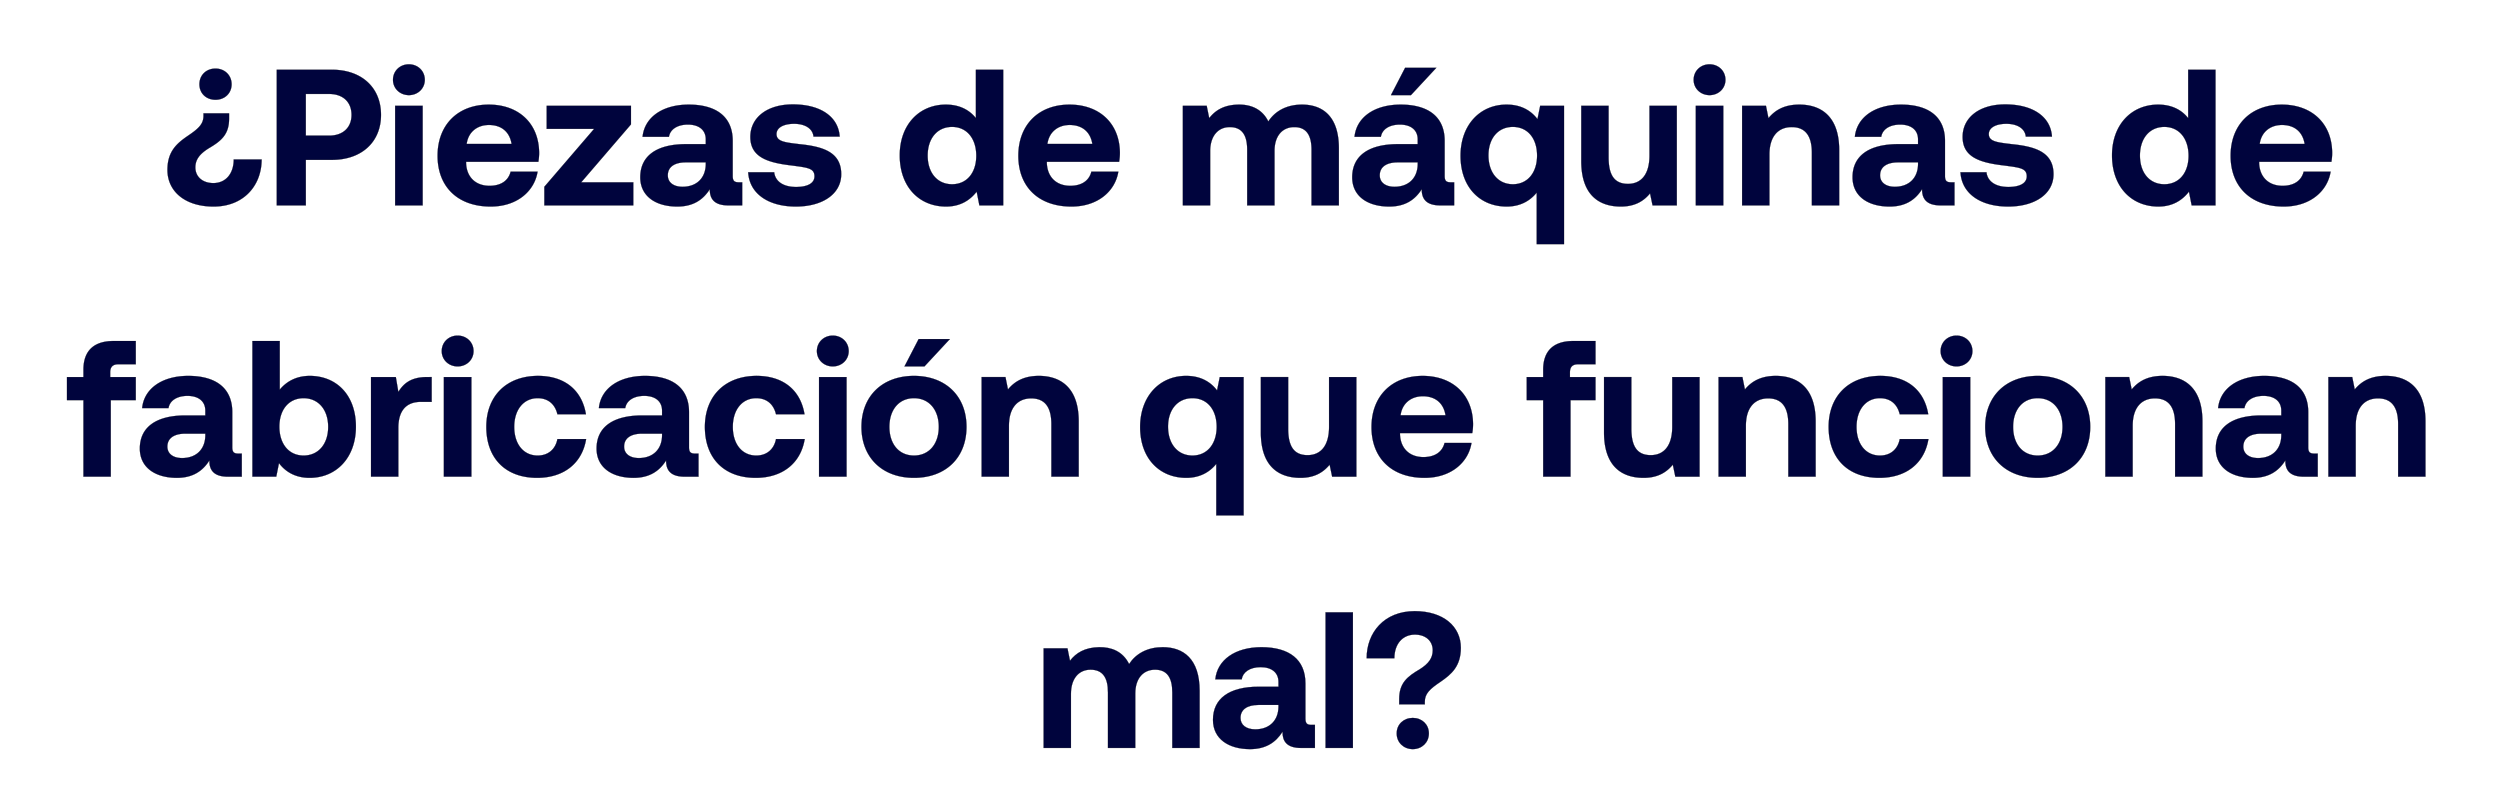
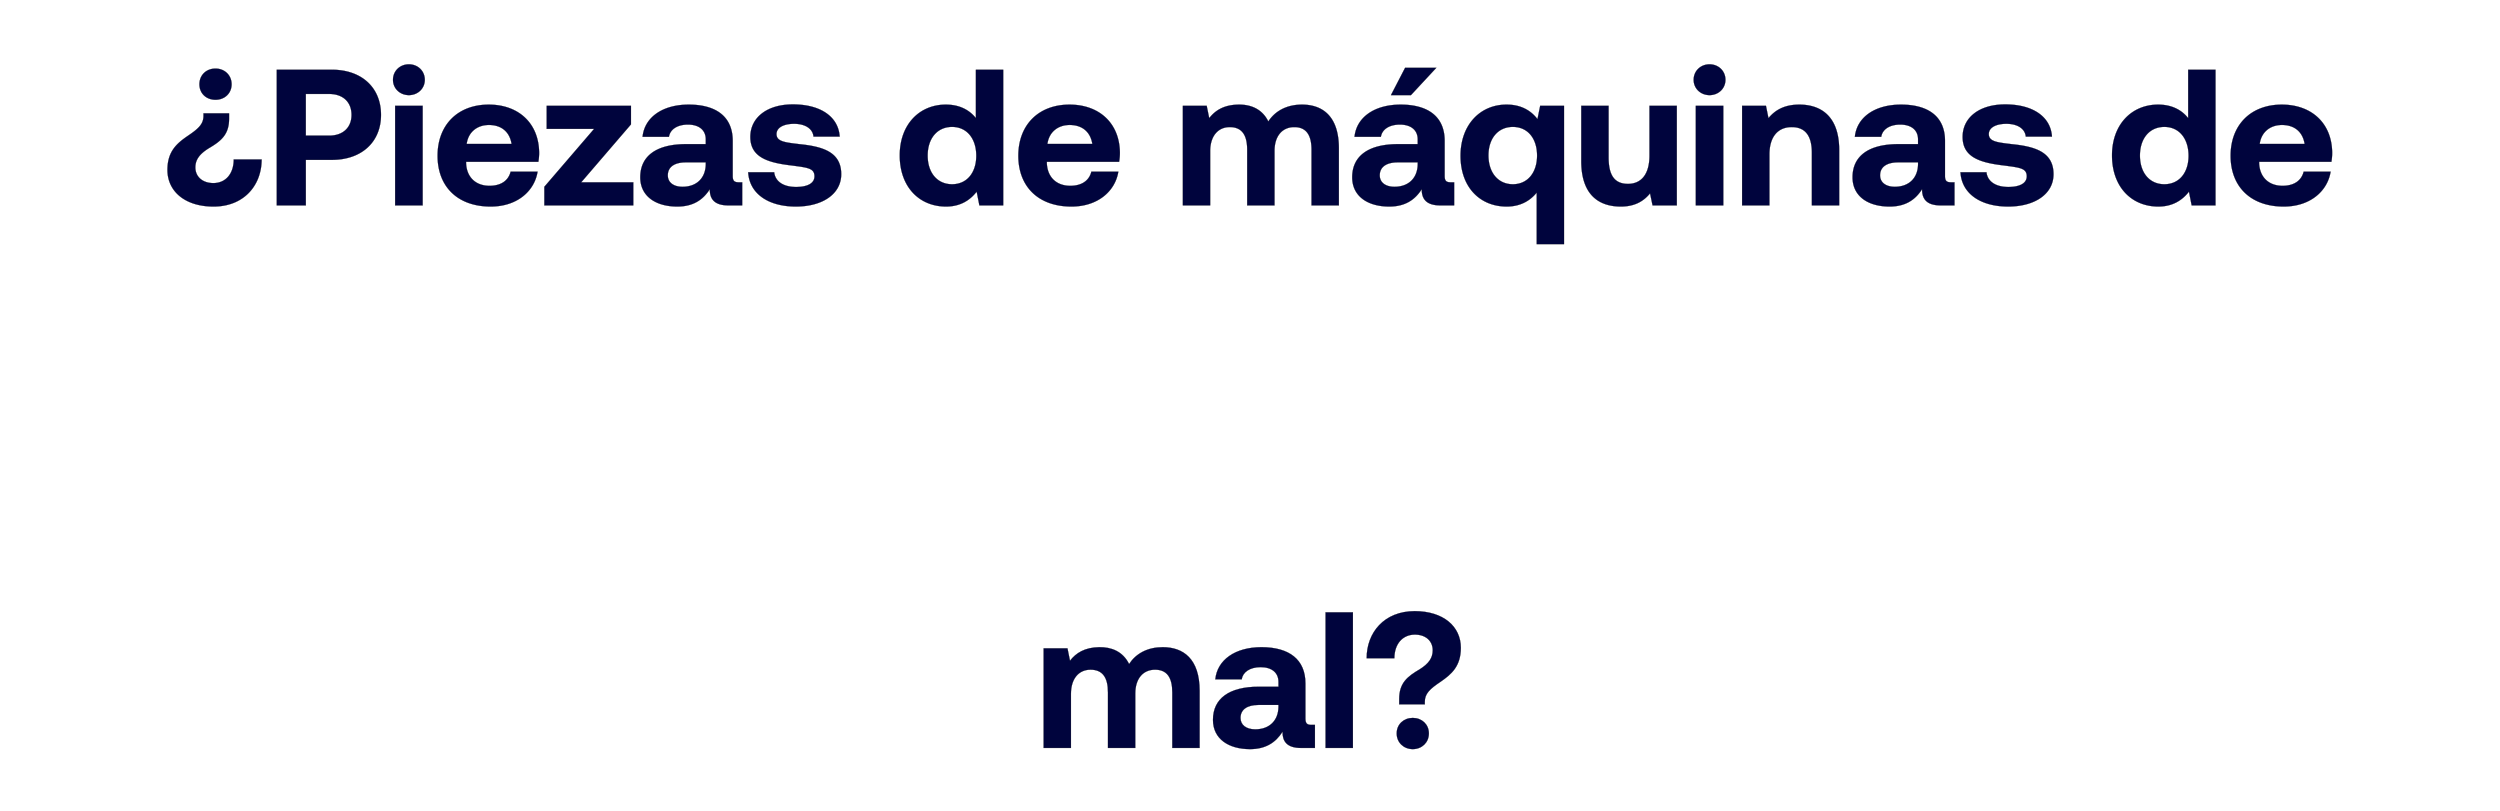
<svg xmlns="http://www.w3.org/2000/svg" width="397.55" height="129" viewBox="0 0 397.55 129">
  <g fill="#00043d" stroke="#000">
    <path d="M36.828 13.4c0-1.448-1.11-2.495-2.558-2.495-1.479 0-2.557 1.047-2.557 2.496 0 1.448 1.078 2.465 2.557 2.465 1.449 0 2.558-1.017 2.558-2.465zm.339 11.957c0 2.25-1.264 3.76-3.236 3.76-1.725 0-2.866-1.018-2.866-2.497 0-1.232.678-2.126 2.096-3.02 1.941-1.14 3.266-2.157 3.266-4.714v-.863H32.36v.4c0 1.326-.832 2.065-2.527 3.205-1.695 1.171-3.205 2.435-3.205 5.393 0 3.39 2.773 5.824 7.334 5.824 4.869 0 7.642-3.42 7.642-7.488zM44.008 32.66h4.622v-7.241h4.16c4.684 0 7.796-2.805 7.796-7.15 0-4.375-3.112-7.18-7.796-7.18h-8.782zm8.35-17.719c2.158 0 3.544 1.264 3.544 3.328 0 2.034-1.386 3.298-3.543 3.298h-3.73V14.94zM65.023 15.126c1.418 0 2.527-1.047 2.527-2.434 0-1.417-1.11-2.465-2.527-2.465s-2.526 1.048-2.526 2.465c0 1.387 1.109 2.434 2.526 2.434zM62.836 32.66h4.375V16.821h-4.375zM78.027 32.845c4.222 0 6.964-2.465 7.457-5.547h-4.283c-.37 1.48-1.602 2.25-3.359 2.25-2.187 0-3.636-1.356-3.728-3.606v-.215h11.494a8.212 8.212 0 00.123-1.48c-.062-4.652-3.266-7.61-8.012-7.61-4.9 0-8.135 3.204-8.135 8.134 0 4.9 3.174 8.074 8.443 8.074zm-3.82-9.953c.246-1.88 1.663-3.02 3.543-3.02 1.972 0 3.297 1.078 3.605 3.02zM86.933 20.488h7.55l-7.92 9.214v2.958h14.144v-3.667h-8.29l7.92-9.214v-2.958H86.933zM117.532 28.993c-.678 0-1.017-.154-1.017-.986v-5.608c0-3.79-2.558-5.763-6.995-5.763-4.19 0-7.026 2.034-7.334 5.116h4.19c.186-1.171 1.326-1.942 3.02-1.942 1.819 0 2.836.925 2.836 2.342v.77h-3.143c-4.746 0-7.273 1.911-7.273 5.27 0 3.02 2.465 4.653 5.886 4.653 2.465 0 4.067-1.017 5.177-2.773-.031 1.51.678 2.588 2.927 2.588h2.219v-3.667zm-5.3-2.866c-.031 2.157-1.418 3.575-3.698 3.575-1.448 0-2.342-.709-2.342-1.818 0-1.325 1.048-2.065 2.866-2.065h3.174zM118.98 27.39c.185 3.39 3.174 5.455 7.58 5.455 4.253 0 7.211-2.003 7.211-5.146 0-3.575-3.02-4.407-6.656-4.776-2.28-.278-3.636-.401-3.636-1.603 0-1.017 1.11-1.633 2.804-1.633 1.757 0 2.958.77 3.082 2.034h4.16c-.216-3.236-3.143-5.116-7.396-5.116-4.067-.03-6.81 2.034-6.81 5.177 0 3.267 2.866 4.099 6.564 4.53 2.557.34 3.636.432 3.636 1.726 0 1.11-1.11 1.695-2.928 1.695-2.126 0-3.328-.956-3.482-2.342zM155.188 18.793c-1.017-1.294-2.589-2.157-4.777-2.157-4.221 0-7.334 3.174-7.334 8.074 0 5.023 3.113 8.135 7.365 8.135 2.28 0 3.821-1.017 4.869-2.373l.431 2.188h3.79V11.09h-4.344zm-3.79 10.508c-2.373 0-3.883-1.849-3.883-4.56 0-2.712 1.51-4.561 3.882-4.561 2.373 0 3.852 1.88 3.852 4.591 0 2.681-1.479 4.53-3.852 4.53zM170.38 32.845c4.22 0 6.963-2.465 7.456-5.547h-4.283c-.37 1.48-1.602 2.25-3.359 2.25-2.187 0-3.636-1.356-3.728-3.606v-.215h11.494a8.212 8.212 0 00.123-1.48c-.062-4.652-3.266-7.61-8.012-7.61-4.9 0-8.135 3.204-8.135 8.134 0 4.9 3.174 8.074 8.443 8.074zm-3.822-9.953c.247-1.88 1.664-3.02 3.544-3.02 1.972 0 3.297 1.078 3.605 3.02zM207.049 16.636c-2.404 0-4.253.986-5.362 2.681-.986-2.003-2.804-2.712-4.745-2.68-2.311.03-3.698.924-4.653 2.156l-.401-1.972h-3.79V32.66h4.345v-8.628c0-2.373 1.232-3.821 3.112-3.821 1.91 0 2.773 1.232 2.773 3.605v8.844h4.345v-8.659c0-2.404 1.264-3.79 3.143-3.79 1.88 0 2.743 1.232 2.743 3.605v8.844h4.345v-9.09c0-5.085-2.589-6.934-5.855-6.934zM223.442 10.781l-2.25 4.345h3.175l4.037-4.345zm7.303 18.212c-.677 0-1.016-.154-1.016-.986v-5.608c0-3.79-2.558-5.763-6.995-5.763-4.191 0-7.026 2.034-7.334 5.116h4.19c.185-1.171 1.326-1.942 3.02-1.942 1.818 0 2.835.925 2.835 2.342v.77h-3.143c-4.745 0-7.272 1.911-7.272 5.27 0 3.02 2.465 4.653 5.886 4.653 2.465 0 4.067-1.017 5.176-2.773-.03 1.51.678 2.588 2.928 2.588h2.219v-3.667zm-5.3-2.866c-.03 2.157-1.417 3.575-3.697 3.575-1.449 0-2.342-.709-2.342-1.818 0-1.325 1.047-2.065 2.865-2.065h3.174zM244.489 18.947c-1.017-1.355-2.62-2.31-4.869-2.31-4.252-.032-7.365 3.235-7.365 8.134 0 5.023 3.113 8.074 7.334 8.074 2.188 0 3.729-.925 4.777-2.219v8.197h4.345V16.821h-3.79zm-3.914 10.354c-2.372 0-3.882-1.88-3.882-4.591 0-2.681 1.51-4.53 3.882-4.53 2.373 0 3.852 1.849 3.852 4.56 0 2.681-1.479 4.561-3.852 4.561zM262.3 24.74c0 2.928-1.264 4.5-3.42 4.5-2.158 0-3.082-1.387-3.082-4.222V16.82h-4.345v8.782c0 5.609 3.02 7.242 6.286 7.242 2.25 0 3.636-.863 4.653-2.096l.4 1.911h3.853V16.821H262.3zM271.852 15.126c1.418 0 2.527-1.047 2.527-2.434 0-1.417-1.11-2.465-2.527-2.465s-2.526 1.048-2.526 2.465c0 1.387 1.109 2.434 2.526 2.434zm-2.187 17.534h4.375V16.821h-4.375zM286.12 16.636c-2.435 0-3.883.925-4.9 2.157l-.4-1.972h-3.79V32.66h4.344v-8.104c0-2.743 1.294-4.345 3.544-4.345 2.188 0 3.205 1.417 3.205 4.098v8.351h4.345v-8.782c0-5.424-2.928-7.242-6.348-7.242zM310.31 28.993c-.679 0-1.018-.154-1.018-.986v-5.608c0-3.79-2.557-5.763-6.995-5.763-4.19 0-7.025 2.034-7.333 5.116h4.19c.185-1.171 1.325-1.942 3.02-1.942 1.818 0 2.835.925 2.835 2.342v.77h-3.143c-4.745 0-7.272 1.911-7.272 5.27 0 3.02 2.465 4.653 5.885 4.653 2.466 0 4.068-1.017 5.177-2.773-.03 1.51.678 2.588 2.928 2.588h2.218v-3.667zm-5.3-2.866c-.032 2.157-1.418 3.575-3.699 3.575-1.448 0-2.342-.709-2.342-1.818 0-1.325 1.048-2.065 2.866-2.065h3.174zM311.758 27.39c.185 3.39 3.174 5.455 7.58 5.455 4.253 0 7.21-2.003 7.21-5.146 0-3.575-3.02-4.407-6.655-4.776-2.28-.278-3.636-.401-3.636-1.603 0-1.017 1.109-1.633 2.804-1.633 1.756 0 2.958.77 3.081 2.034h4.16c-.215-3.236-3.143-5.116-7.395-5.116-4.068-.03-6.81 2.034-6.81 5.177 0 3.267 2.865 4.099 6.563 4.53 2.558.34 3.636.432 3.636 1.726 0 1.11-1.11 1.695-2.927 1.695-2.126 0-3.328-.956-3.482-2.342zM347.965 18.793c-1.017-1.294-2.588-2.157-4.776-2.157-4.222 0-7.334 3.174-7.334 8.074 0 5.023 3.112 8.135 7.365 8.135 2.28 0 3.82-1.017 4.868-2.373l.432 2.188h3.79V11.09h-4.345zm-3.79 10.508c-2.373 0-3.883-1.849-3.883-4.56 0-2.712 1.51-4.561 3.883-4.561s3.852 1.88 3.852 4.591c0 2.681-1.48 4.53-3.852 4.53zM363.157 32.845c4.221 0 6.964-2.465 7.457-5.547h-4.283c-.37 1.48-1.603 2.25-3.36 2.25-2.187 0-3.635-1.356-3.728-3.606v-.215h11.494a8.212 8.212 0 00.123-1.48c-.061-4.652-3.266-7.61-8.011-7.61-4.9 0-8.136 3.204-8.136 8.134 0 4.9 3.174 8.074 8.444 8.074zm-3.821-9.953c.246-1.88 1.664-3.02 3.543-3.02 1.973 0 3.298 1.078 3.606 3.02z" stroke-width=".031" />
  </g>
  <g fill="#00043d" stroke="#000">
-     <path d="M10.65 63.628h2.62V75.8h4.345V63.628h3.975v-3.667h-4.068v-.74c0-.893.432-1.294 1.295-1.294h2.773V54.23h-3.544c-3.205 0-4.776 1.633-4.776 4.56v1.171h-2.62zM37.953 72.133c-.678 0-1.017-.154-1.017-.986v-5.608c0-3.79-2.558-5.763-6.995-5.763-4.191 0-7.026 2.034-7.334 5.116h4.19c.186-1.171 1.326-1.942 3.02-1.942 1.819 0 2.835.925 2.835 2.342v.77H29.51c-4.745 0-7.272 1.911-7.272 5.27 0 3.02 2.465 4.653 5.886 4.653 2.465 0 4.067-1.017 5.177-2.773-.031 1.51.677 2.588 2.927 2.588h2.219v-3.667zm-5.3-2.866c-.031 2.157-1.418 3.575-3.698 3.575-1.449 0-2.342-.709-2.342-1.818 0-1.325 1.047-2.065 2.866-2.065h3.173zM49.262 59.776c-2.188 0-3.729.925-4.777 2.188V54.23H40.14V75.8h3.79l.432-2.157c1.017 1.356 2.589 2.342 4.869 2.342 4.283 0 7.365-3.236 7.365-8.135 0-5.023-3.082-8.074-7.334-8.074zm-.986 12.665c-2.373 0-3.852-1.88-3.852-4.591 0-2.681 1.479-4.53 3.852-4.53 2.372 0 3.913 1.849 3.913 4.56 0 2.712-1.54 4.561-3.913 4.561zM67.905 59.961c-2.466 0-3.698.955-4.561 2.373l-.4-2.373h-3.945V75.8h4.345v-7.765c0-2.404.986-4.13 3.575-4.13h1.725v-3.944zM72.773 58.266c1.418 0 2.527-1.047 2.527-2.434 0-1.417-1.11-2.465-2.527-2.465s-2.526 1.048-2.526 2.465c0 1.387 1.109 2.434 2.526 2.434zM70.585 75.8h4.376V59.961h-4.376zM85.407 75.985c4.314 0 7.18-2.373 7.797-6.163h-4.561c-.308 1.602-1.448 2.62-3.143 2.62-2.28 0-3.729-1.85-3.729-4.561 0-2.681 1.449-4.561 3.729-4.561 1.695 0 2.773.986 3.143 2.558h4.53c-.617-3.76-3.297-6.102-7.612-6.102-5.022 0-8.227 3.205-8.227 8.105 0 4.992 3.05 8.104 8.073 8.104zM110.583 72.133c-.678 0-1.017-.154-1.017-.986v-5.608c0-3.79-2.557-5.763-6.995-5.763-4.19 0-7.026 2.034-7.334 5.116h4.191c.185-1.171 1.325-1.942 3.02-1.942 1.818 0 2.835.925 2.835 2.342v.77h-3.143c-4.746 0-7.272 1.911-7.272 5.27 0 3.02 2.465 4.653 5.885 4.653 2.465 0 4.068-1.017 5.177-2.773-.03 1.51.678 2.588 2.927 2.588h2.22v-3.667zm-5.3-2.866c-.03 2.157-1.418 3.575-3.698 3.575-1.448 0-2.342-.709-2.342-1.818 0-1.325 1.048-2.065 2.866-2.065h3.174zM120.167 75.985c4.314 0 7.18-2.373 7.796-6.163h-4.56c-.31 1.602-1.45 2.62-3.144 2.62-2.28 0-3.729-1.85-3.729-4.561 0-2.681 1.449-4.561 3.729-4.561 1.695 0 2.773.986 3.143 2.558h4.53c-.616-3.76-3.297-6.102-7.611-6.102-5.023 0-8.228 3.205-8.228 8.105 0 4.992 3.05 8.104 8.074 8.104zM132.43 58.266c1.418 0 2.528-1.047 2.528-2.434 0-1.417-1.11-2.465-2.527-2.465-1.418 0-2.527 1.048-2.527 2.465 0 1.387 1.11 2.434 2.527 2.434zM130.244 75.8h4.376V59.961h-4.376zM147.006 58.266l4.037-4.345h-4.961l-2.25 4.345zm-1.664 17.719c5.054 0 8.351-3.205 8.351-8.104 0-4.87-3.297-8.105-8.35-8.105-5.054 0-8.352 3.236-8.352 8.105 0 4.868 3.298 8.104 8.351 8.104zm0-3.544c-2.434 0-3.913-1.88-3.913-4.56 0-2.681 1.479-4.561 3.913-4.561 2.435 0 3.945 1.88 3.945 4.56 0 2.681-1.51 4.561-3.945 4.561zM165.187 59.776c-2.434 0-3.883.925-4.9 2.157l-.4-1.972h-3.79V75.8h4.344v-8.104c0-2.743 1.295-4.345 3.544-4.345 2.188 0 3.205 1.417 3.205 4.098V75.8h4.345v-8.782c0-5.424-2.928-7.242-6.348-7.242zM193.537 62.087c-1.017-1.355-2.62-2.31-4.87-2.31-4.252-.032-7.364 3.235-7.364 8.134 0 5.023 3.112 8.074 7.334 8.074 2.188 0 3.729-.925 4.776-2.219v8.197h4.345V59.961h-3.79zm-3.914 10.354c-2.373 0-3.883-1.88-3.883-4.591 0-2.681 1.51-4.53 3.883-4.53s3.852 1.849 3.852 4.56c0 2.681-1.48 4.561-3.852 4.561zM211.348 67.88c0 2.928-1.264 4.5-3.42 4.5-2.158 0-3.082-1.387-3.082-4.222V59.96H200.5v8.782c0 5.609 3.02 7.242 6.286 7.242 2.25 0 3.636-.863 4.653-2.096l.4 1.911h3.852V59.961h-4.344zM226.54 75.985c4.22 0 6.963-2.465 7.456-5.547h-4.283c-.37 1.48-1.602 2.25-3.359 2.25-2.187 0-3.636-1.356-3.728-3.606v-.215h11.494a8.212 8.212 0 00.123-1.48c-.062-4.652-3.266-7.61-8.012-7.61-4.9 0-8.135 3.204-8.135 8.134 0 4.9 3.174 8.074 8.443 8.074zm-3.822-9.953c.247-1.88 1.664-3.02 3.544-3.02 1.972 0 3.297 1.078 3.605 3.02zM242.779 63.628h2.619V75.8h4.345V63.628h3.975v-3.667h-4.068v-.74c0-.893.432-1.294 1.295-1.294h2.773V54.23h-3.544c-3.205 0-4.776 1.633-4.776 4.56v1.171h-2.62zM265.92 67.88c0 2.928-1.263 4.5-3.42 4.5s-3.081-1.387-3.081-4.222V59.96h-4.345v8.782c0 5.609 3.02 7.242 6.286 7.242 2.25 0 3.636-.863 4.653-2.096l.4 1.911h3.852V59.961h-4.344zM282.376 59.776c-2.435 0-3.883.925-4.9 2.157l-.4-1.972h-3.79V75.8h4.344v-8.104c0-2.743 1.294-4.345 3.544-4.345 2.188 0 3.205 1.417 3.205 4.098V75.8h4.345v-8.782c0-5.424-2.928-7.242-6.348-7.242zM298.862 75.985c4.314 0 7.18-2.373 7.796-6.163h-4.56c-.309 1.602-1.45 2.62-3.144 2.62-2.28 0-3.729-1.85-3.729-4.561 0-2.681 1.449-4.561 3.73-4.561 1.694 0 2.772.986 3.142 2.558h4.53c-.616-3.76-3.297-6.102-7.611-6.102-5.023 0-8.228 3.205-8.228 8.105 0 4.992 3.05 8.104 8.074 8.104zM311.126 58.266c1.417 0 2.527-1.047 2.527-2.434 0-1.417-1.11-2.465-2.527-2.465-1.418 0-2.527 1.048-2.527 2.465 0 1.387 1.11 2.434 2.527 2.434zM308.938 75.8h4.376V59.961h-4.376zM324.037 75.985c5.054 0 8.351-3.205 8.351-8.104 0-4.87-3.297-8.105-8.35-8.105-5.054 0-8.351 3.236-8.351 8.105 0 4.868 3.297 8.104 8.35 8.104zm0-3.544c-2.434 0-3.913-1.88-3.913-4.56 0-2.681 1.479-4.561 3.913-4.561 2.435 0 3.945 1.88 3.945 4.56 0 2.681-1.51 4.561-3.945 4.561zM343.882 59.776c-2.434 0-3.883.925-4.9 2.157l-.4-1.972h-3.79V75.8h4.345v-8.104c0-2.743 1.294-4.345 3.543-4.345 2.188 0 3.205 1.417 3.205 4.098V75.8h4.345v-8.782c0-5.424-2.927-7.242-6.348-7.242zM368.072 72.133c-.678 0-1.017-.154-1.017-.986v-5.608c0-3.79-2.558-5.763-6.995-5.763-4.191 0-7.026 2.034-7.334 5.116h4.19c.186-1.171 1.326-1.942 3.02-1.942 1.819 0 2.836.925 2.836 2.342v.77h-3.144c-4.745 0-7.272 1.911-7.272 5.27 0 3.02 2.465 4.653 5.886 4.653 2.465 0 4.067-1.017 5.177-2.773-.031 1.51.678 2.588 2.927 2.588h2.219v-3.667zm-5.3-2.866c-.031 2.157-1.418 3.575-3.698 3.575-1.449 0-2.342-.709-2.342-1.818 0-1.325 1.048-2.065 2.866-2.065h3.174zM379.35 59.776c-2.434 0-3.883.925-4.9 2.157l-.4-1.972h-3.79V75.8h4.344v-8.104c0-2.743 1.295-4.345 3.544-4.345 2.188 0 3.205 1.417 3.205 4.098V75.8h4.345v-8.782c0-5.424-2.928-7.242-6.348-7.242z" stroke-width=".031" />
-   </g>
+     </g>
  <g fill="#00043d" stroke="#000">
    <path d="M184.908 102.916c-2.403 0-4.252.986-5.361 2.681-.986-2.003-2.804-2.712-4.746-2.68-2.31.03-3.698.924-4.653 2.156l-.4-1.972h-3.79v15.839h4.344v-8.628c0-2.373 1.233-3.821 3.113-3.821 1.91 0 2.773 1.232 2.773 3.605v8.844h4.345v-8.659c0-2.404 1.263-3.79 3.143-3.79s2.742 1.232 2.742 3.605v8.844h4.345v-9.09c0-5.085-2.588-6.934-5.855-6.934zM208.605 115.273c-.678 0-1.017-.154-1.017-.986v-5.608c0-3.79-2.557-5.763-6.995-5.763-4.19 0-7.026 2.034-7.334 5.116h4.191c.185-1.171 1.325-1.942 3.02-1.942 1.818 0 2.835.925 2.835 2.342v.77h-3.143c-4.746 0-7.273 1.911-7.273 5.27 0 3.02 2.466 4.653 5.886 4.653 2.465 0 4.068-1.017 5.177-2.773-.03 1.51.678 2.588 2.927 2.588h2.22v-3.667zm-5.3-2.866c-.03 2.157-1.418 3.575-3.698 3.575-1.448 0-2.342-.709-2.342-1.818 0-1.325 1.048-2.065 2.866-2.065h3.174zM210.793 118.94h4.345V97.37h-4.345zM221.732 104.673c0-2.25 1.294-3.76 3.267-3.76 1.725 0 2.834 1.017 2.834 2.496 0 1.233-.647 2.127-2.064 3.02-1.941 1.14-3.266 2.157-3.266 4.715v.863h4.067v-.4c0-1.326.832-2.066 2.527-3.206 1.695-1.17 3.205-2.434 3.205-5.392 0-3.39-2.774-5.824-7.334-5.824-4.87 0-7.642 3.42-7.642 7.488zm.37 11.956c0 1.448 1.11 2.496 2.558 2.496 1.448 0 2.557-1.048 2.557-2.496s-1.11-2.465-2.557-2.465c-1.449 0-2.558 1.017-2.558 2.465z" stroke-width=".031" />
  </g>
</svg>